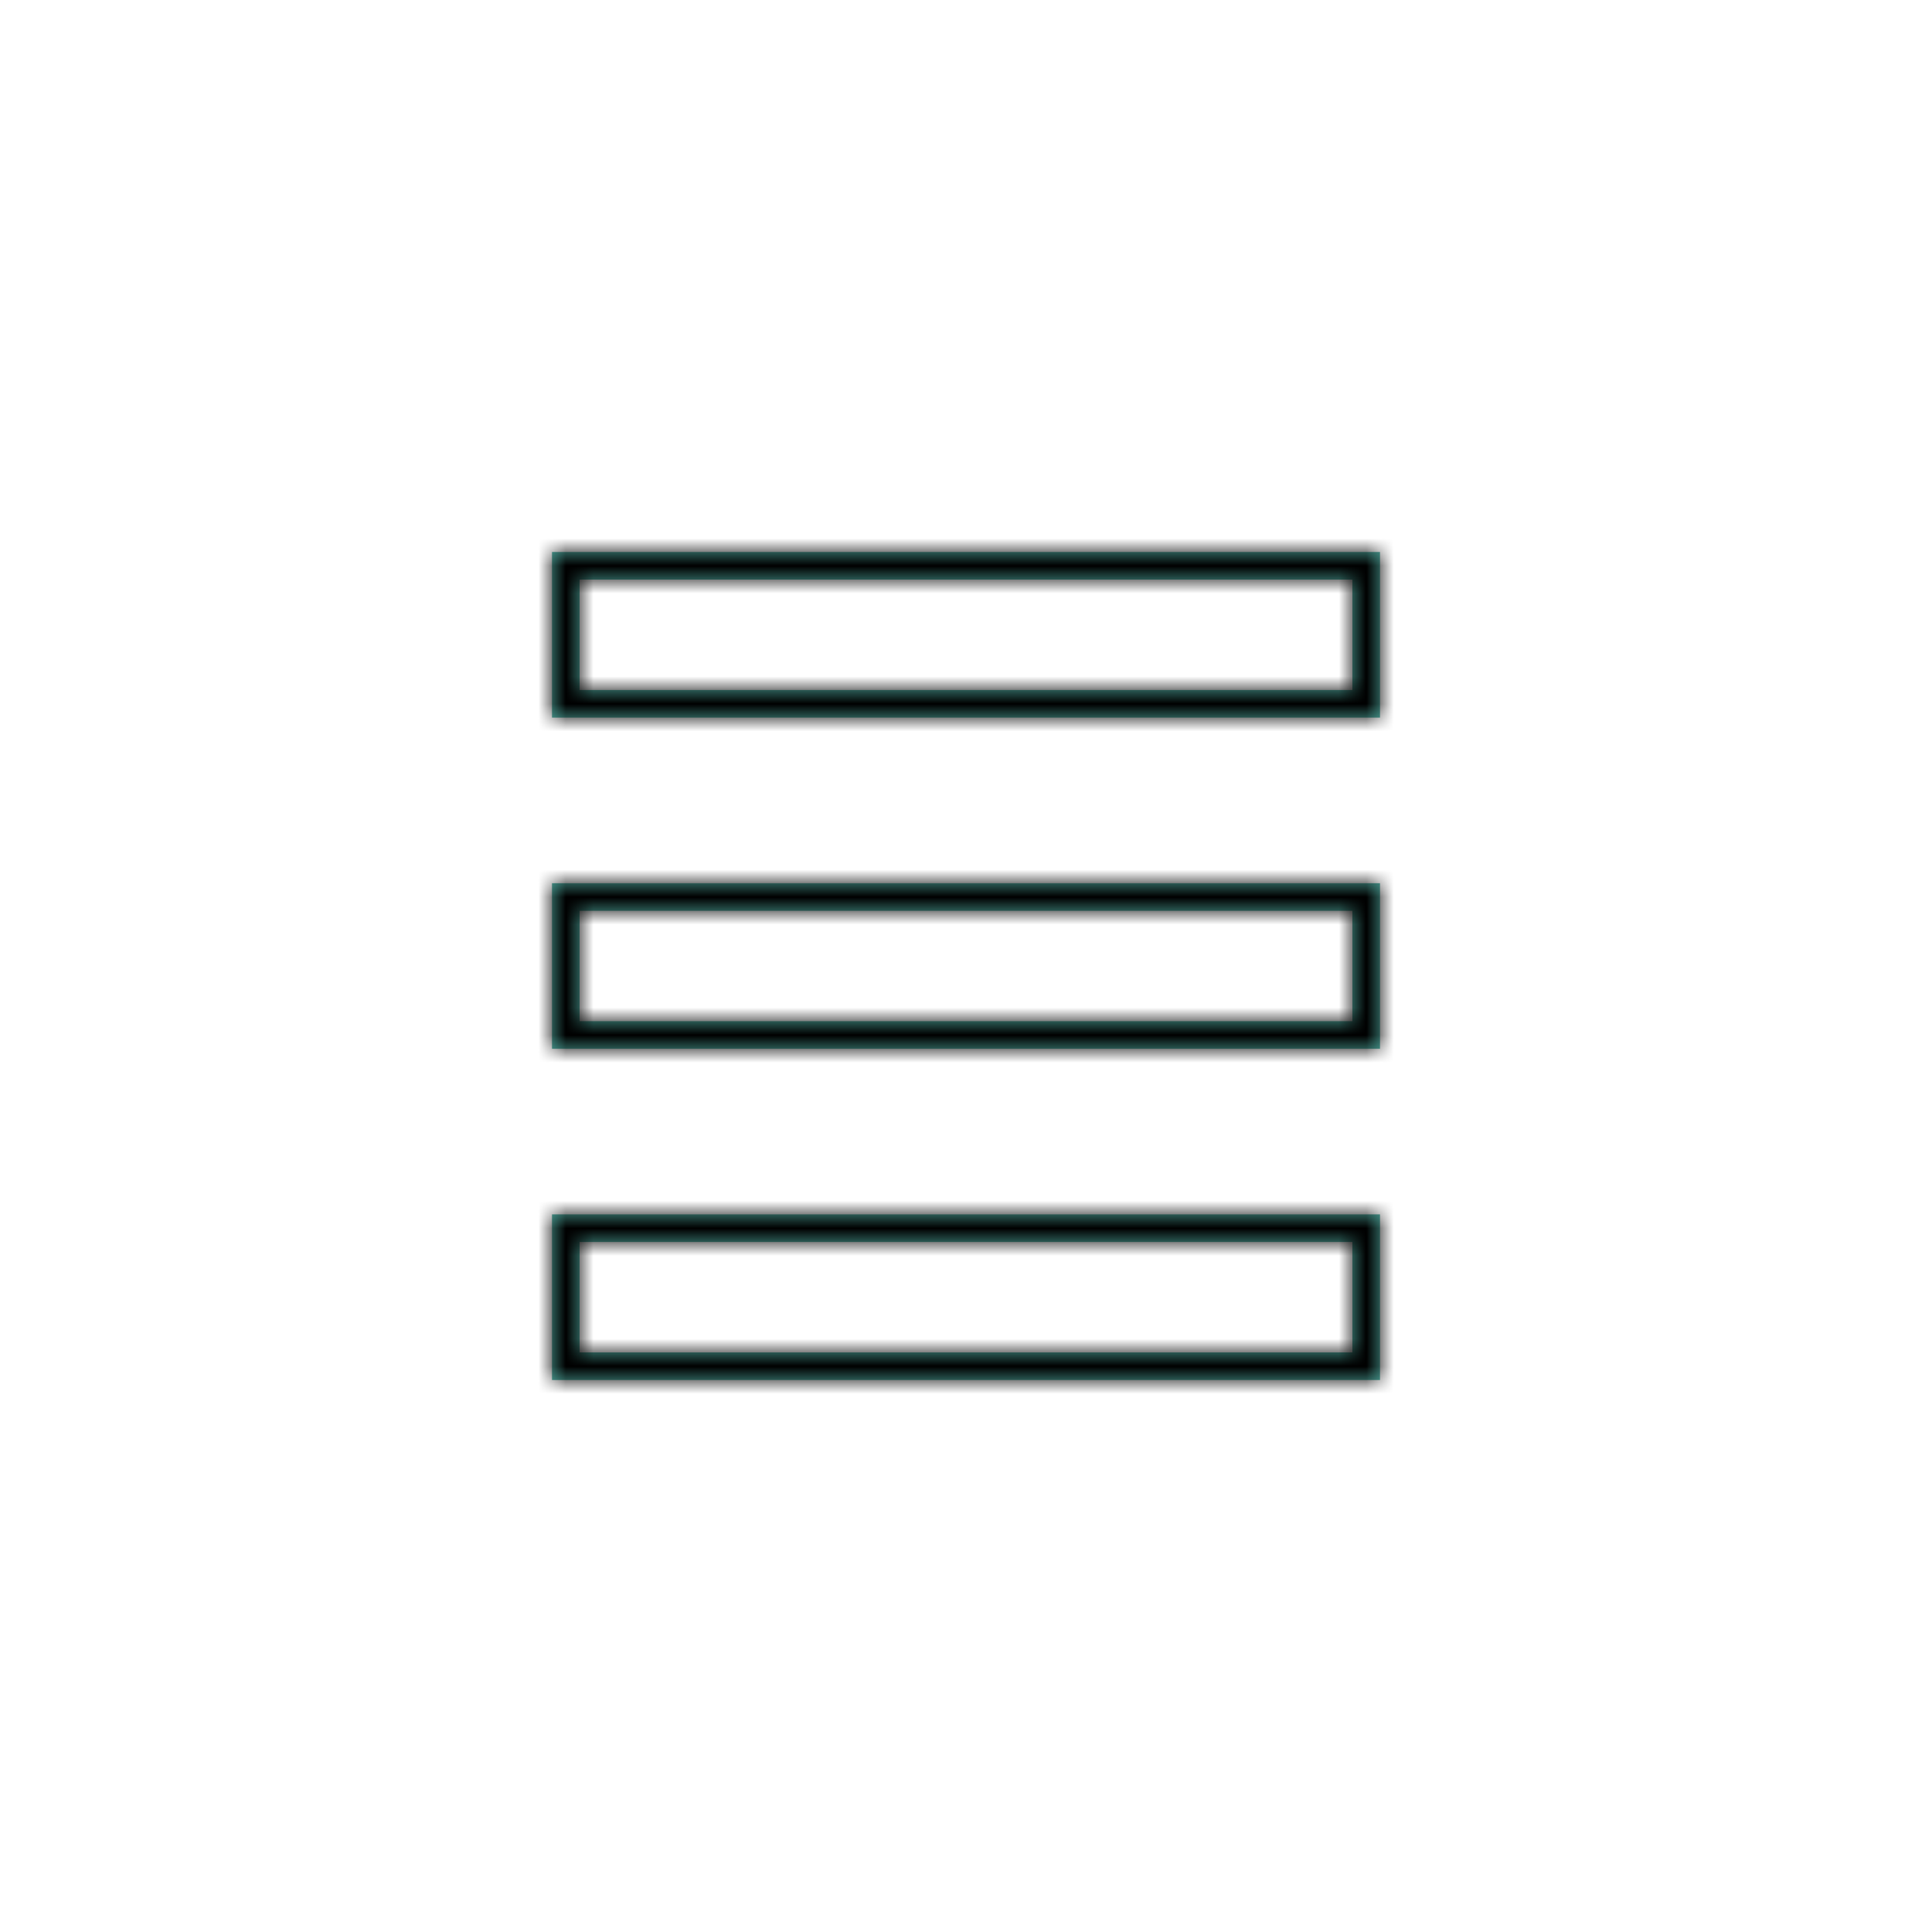
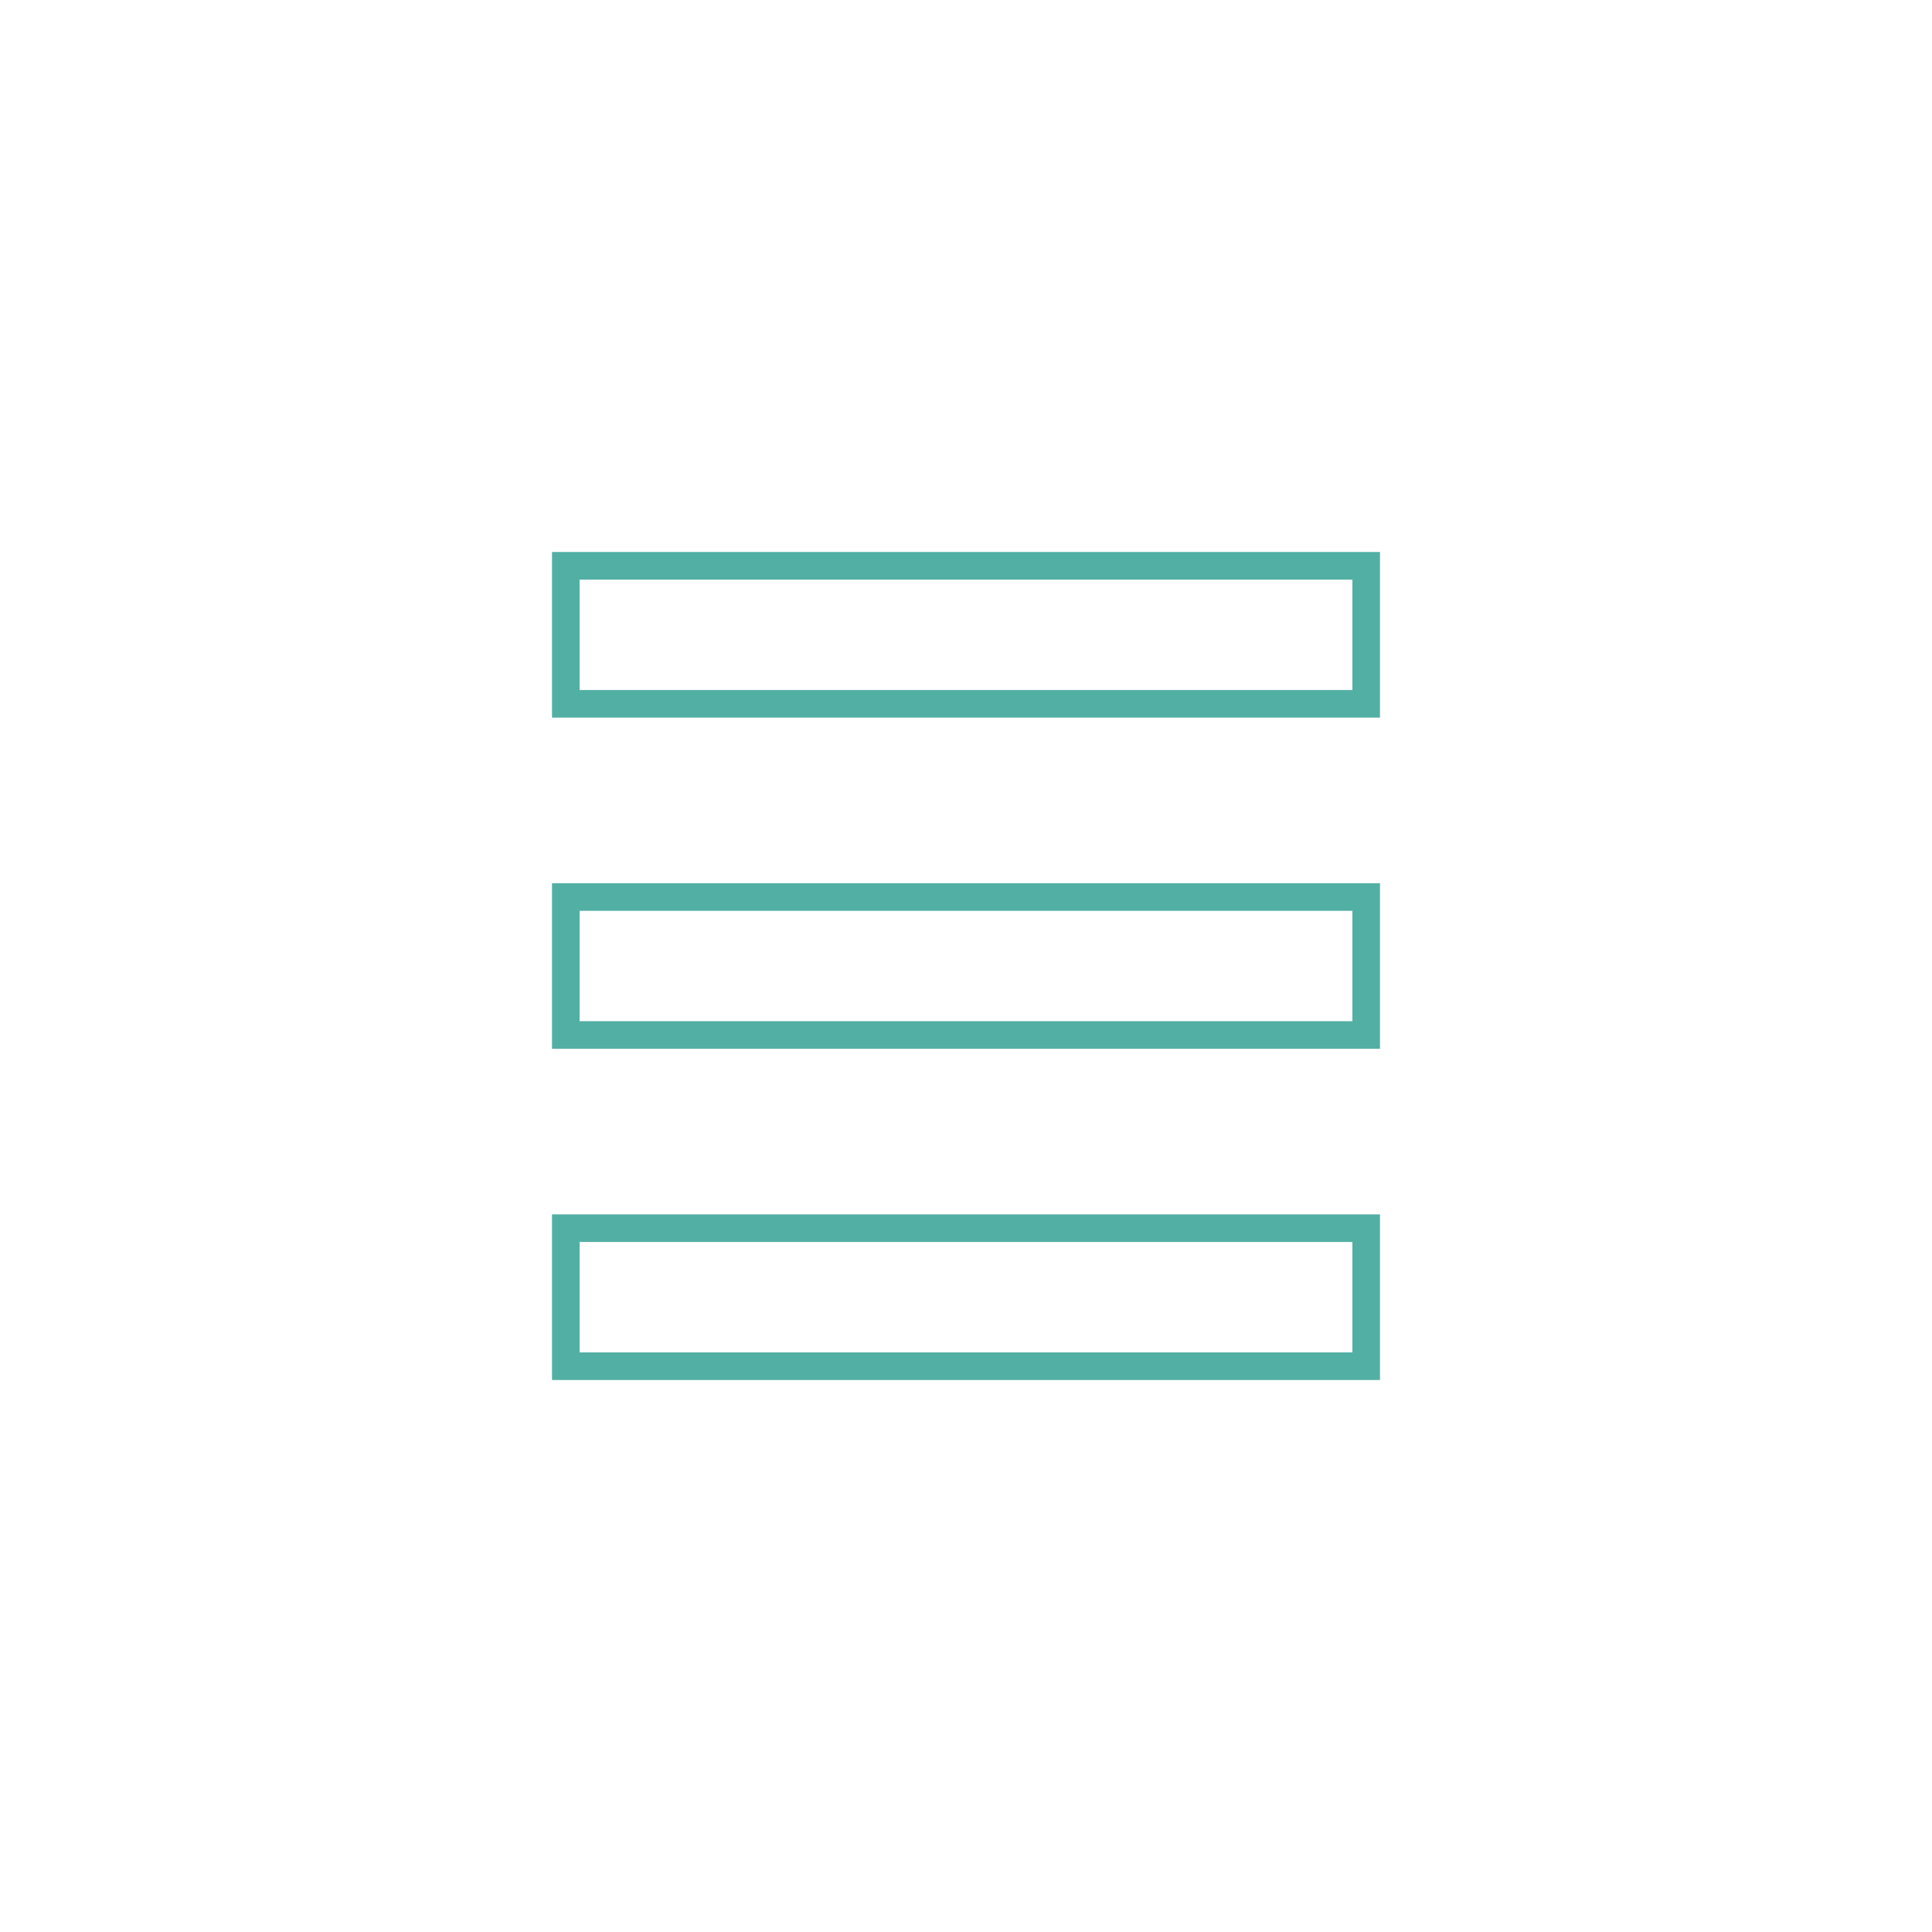
<svg xmlns="http://www.w3.org/2000/svg" xmlns:xlink="http://www.w3.org/1999/xlink" width="70" height="70" viewBox="0 0 70 70">
  <defs>
    <path id="prefix__a" d="M30 24v6H0v-6h30zm-1 1H1v4h28v-4zm1-13v6H0v-6h30zm-1 1H1v4h28v-4zm1-13v6H0V0h30zm-1 1H1v4h28V1z" />
  </defs>
  <g fill="none" fill-rule="evenodd" transform="translate(20 20)">
    <mask id="prefix__b" fill="#fff">
      <use xlink:href="#prefix__a" />
    </mask>
    <use fill="#52AFA4" fill-rule="nonzero" xlink:href="#prefix__a" />
    <g mask="url(#prefix__b)">
-       <path fill="#000" d="M0 0H40V40H0z" transform="translate(-5 -5)" />
-     </g>
+       </g>
  </g>
</svg>